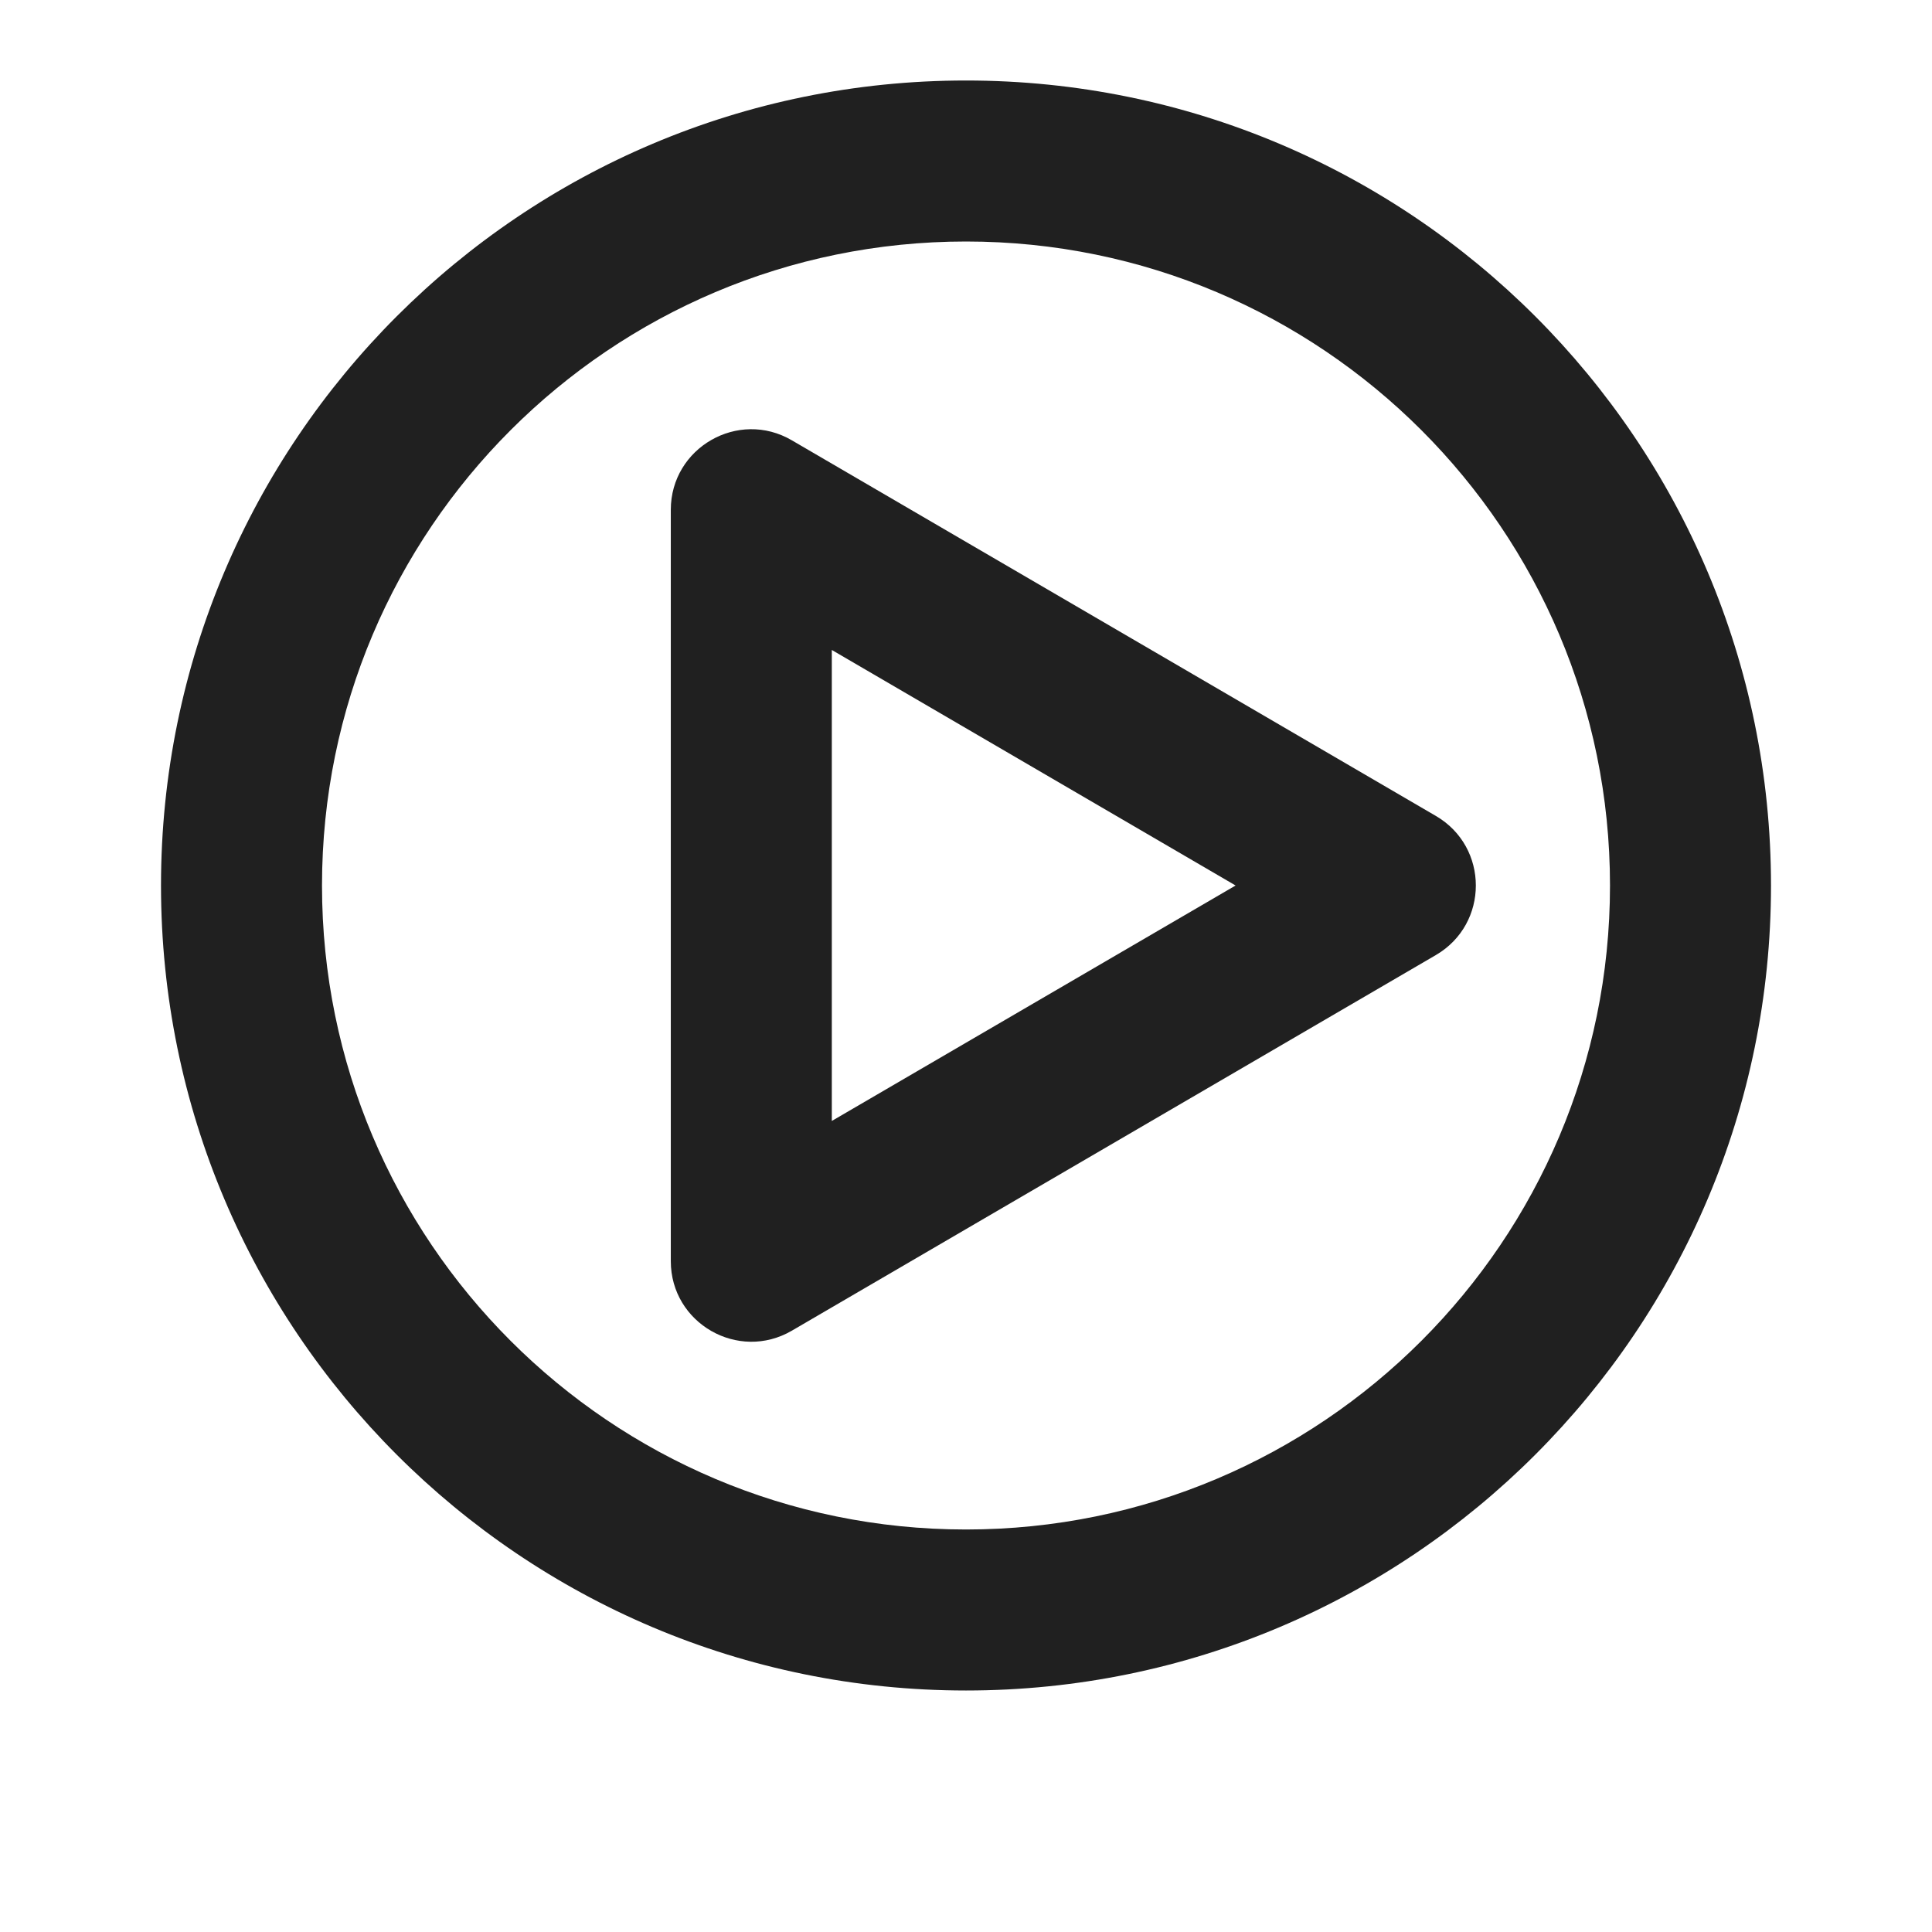
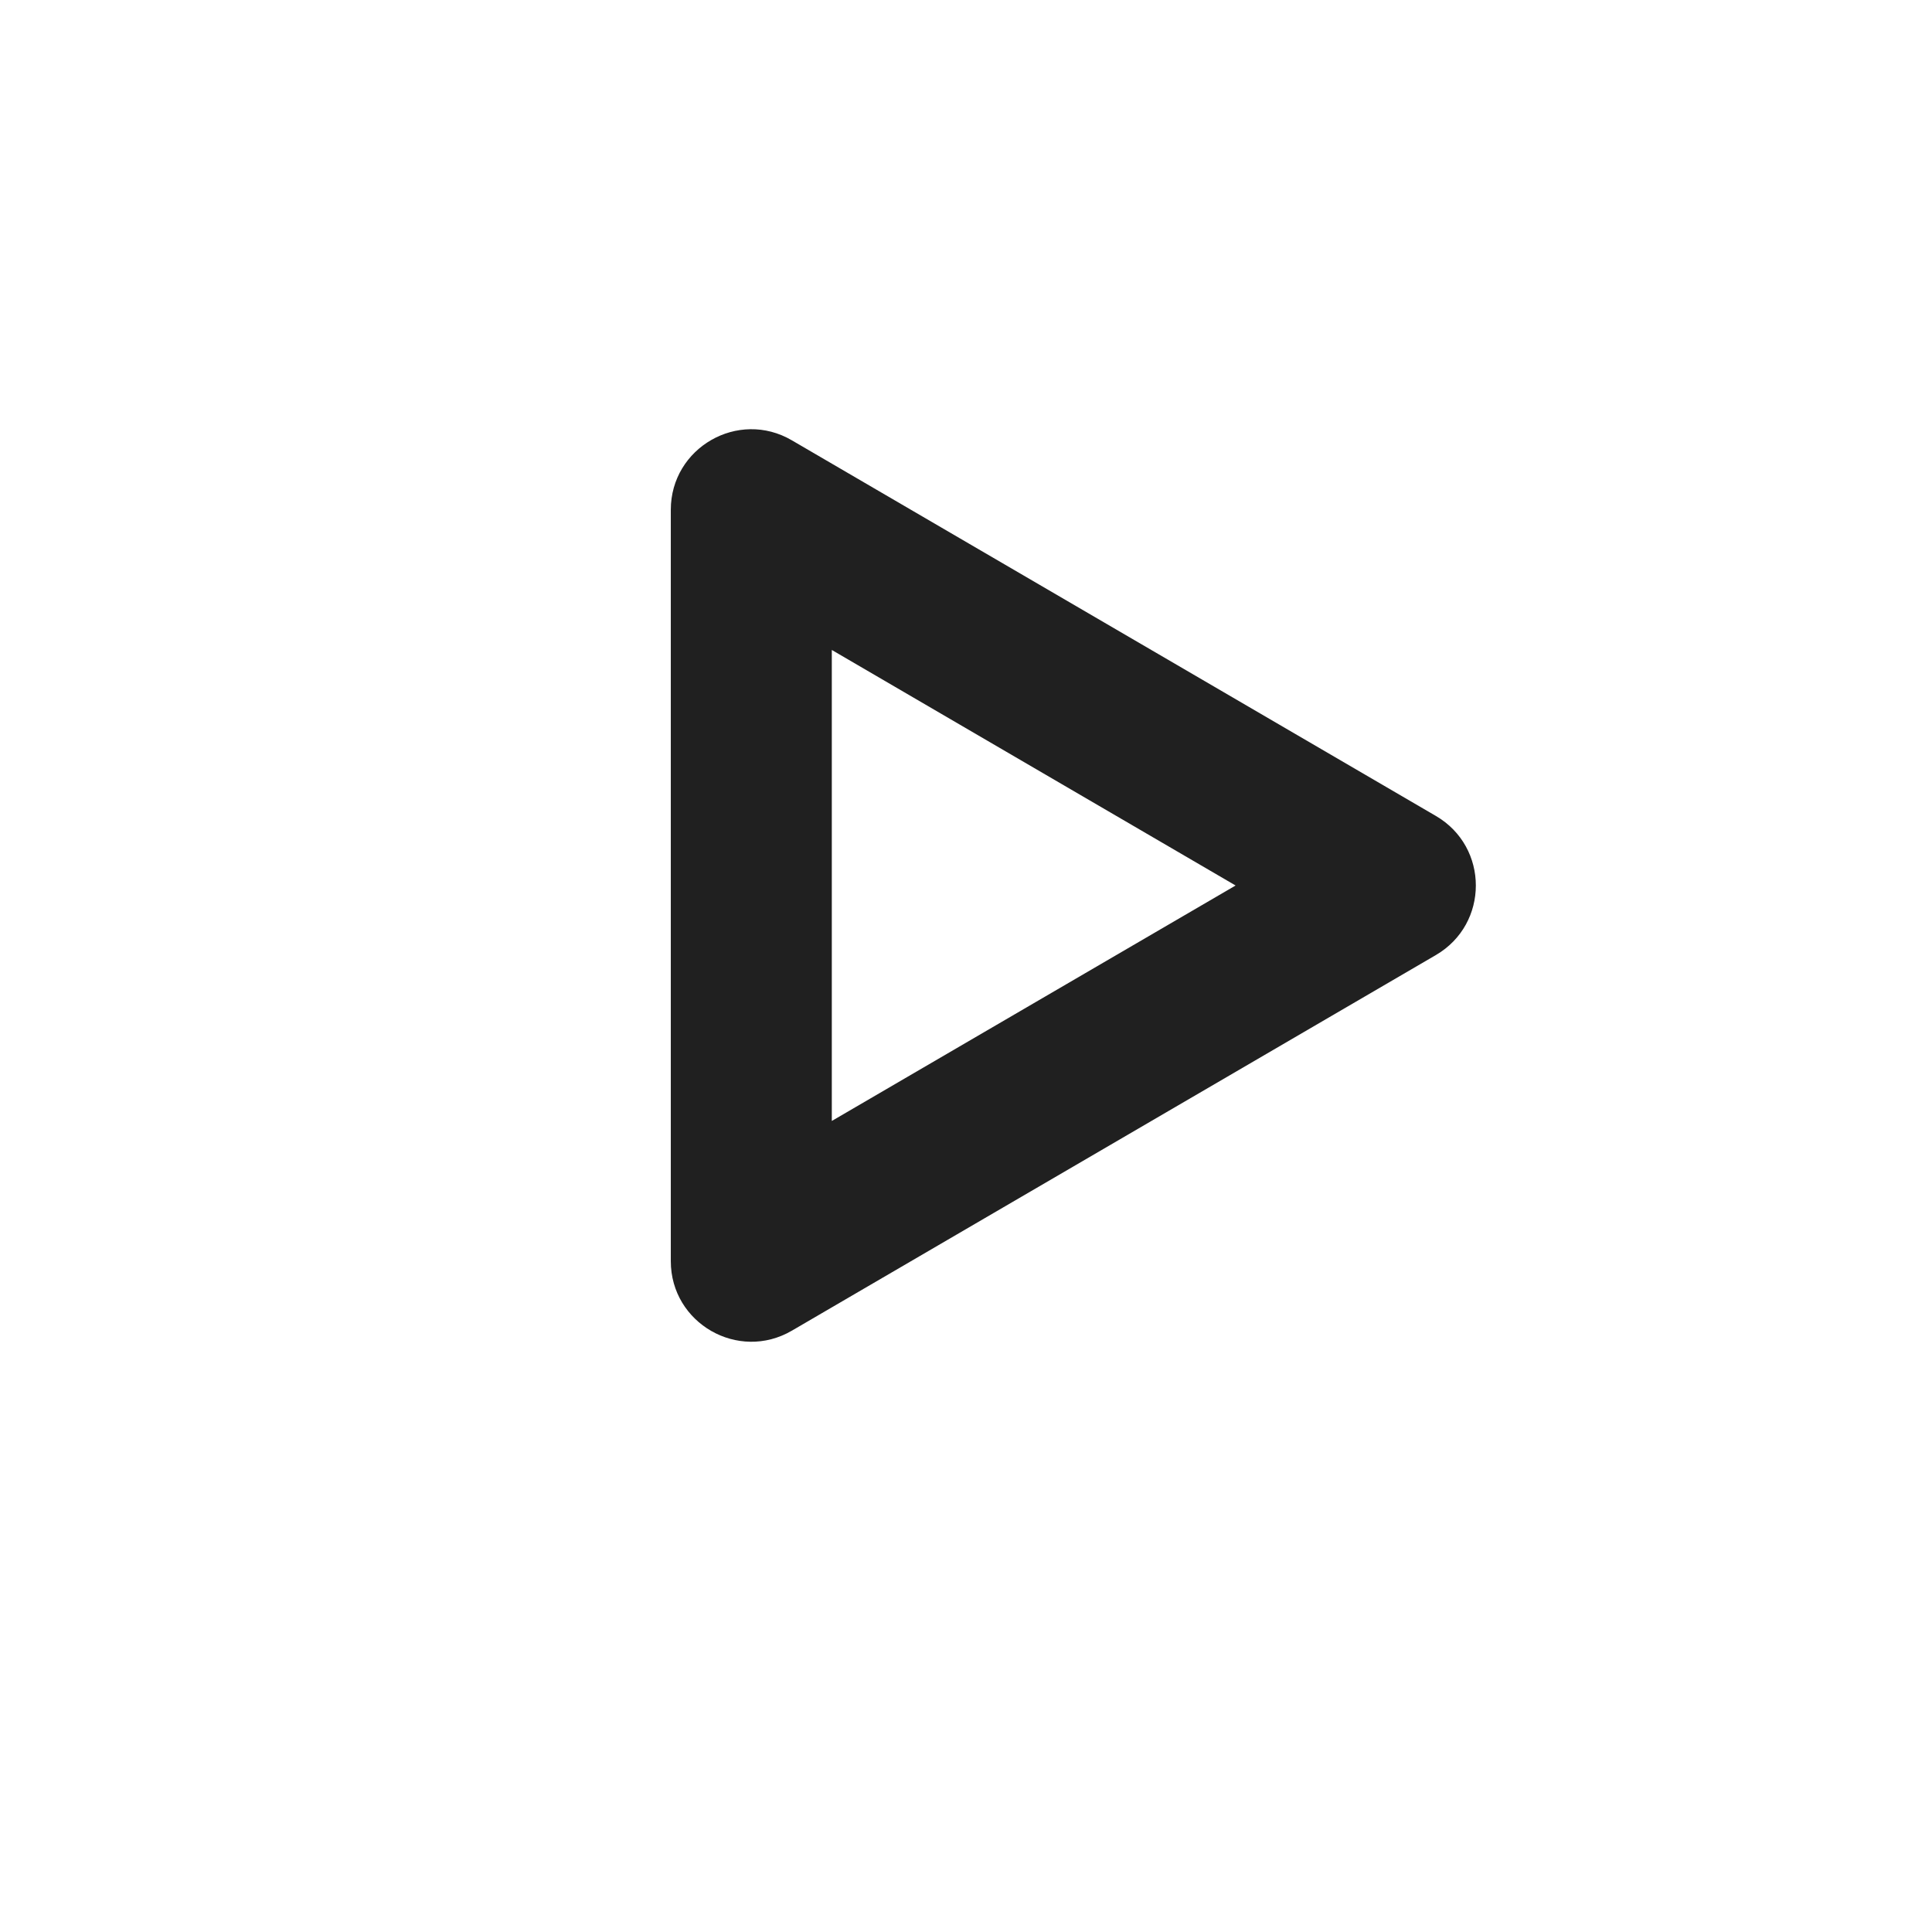
<svg xmlns="http://www.w3.org/2000/svg" width="24" height="24" viewBox="0 0 24 24">
  <g fill="none" fill-rule="evenodd">
-     <path d="M0 0H24V24H0z" />
    <g fill="#202020" fill-rule="nonzero">
      <path d="M6.333 5.333v9.334c0 .771.838 1.252 1.504.863l8-4.666c.662-.386.662-1.342 0-1.728l-8-4.666c-.666-.39-1.504.092-1.504.863zm2 1.741L13.349 10l-5.016 2.925V7.074z" transform="translate(2 1)" />
-       <path d="M10 0c5.523 0 10 4.477 10 10s-4.477 10-10 10S0 15.523 0 10 4.477 0 10 0zm0 2c-4.418 0-8 3.582-8 8s3.582 8 8 8 8-3.582 8-8-3.582-8-8-8z" transform="translate(2 1)" />
    </g>
  </g>
</svg>